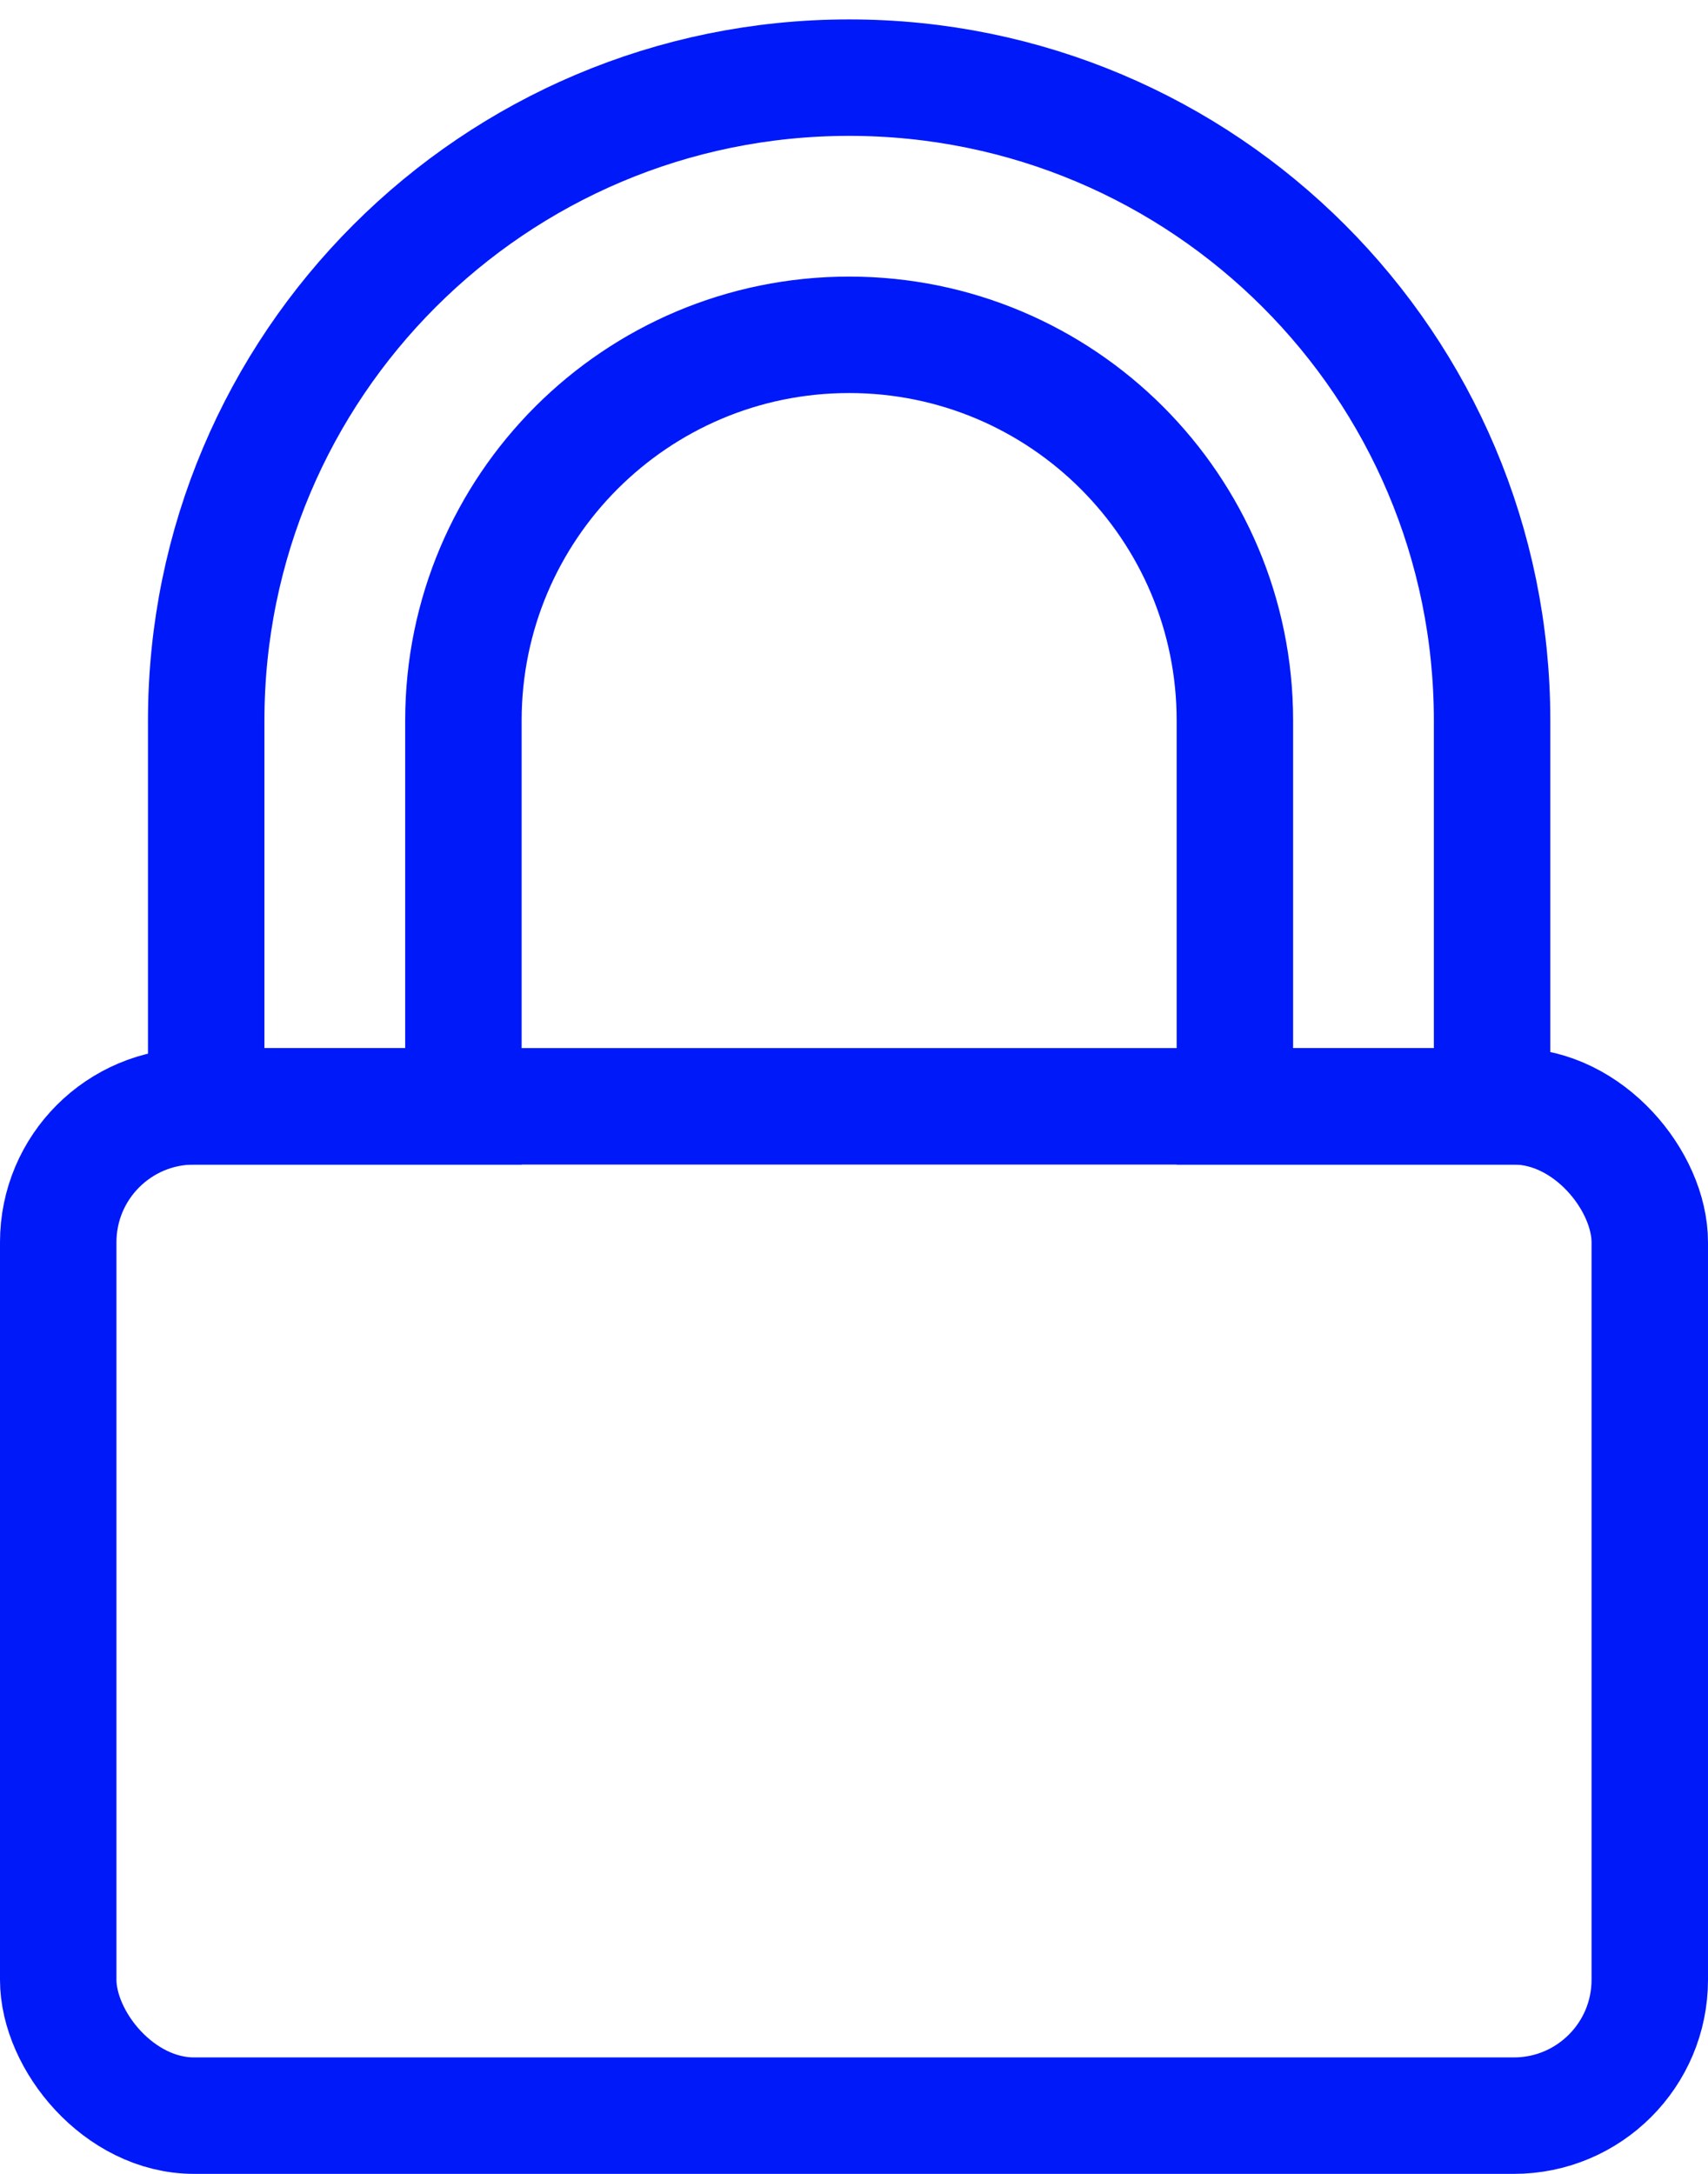
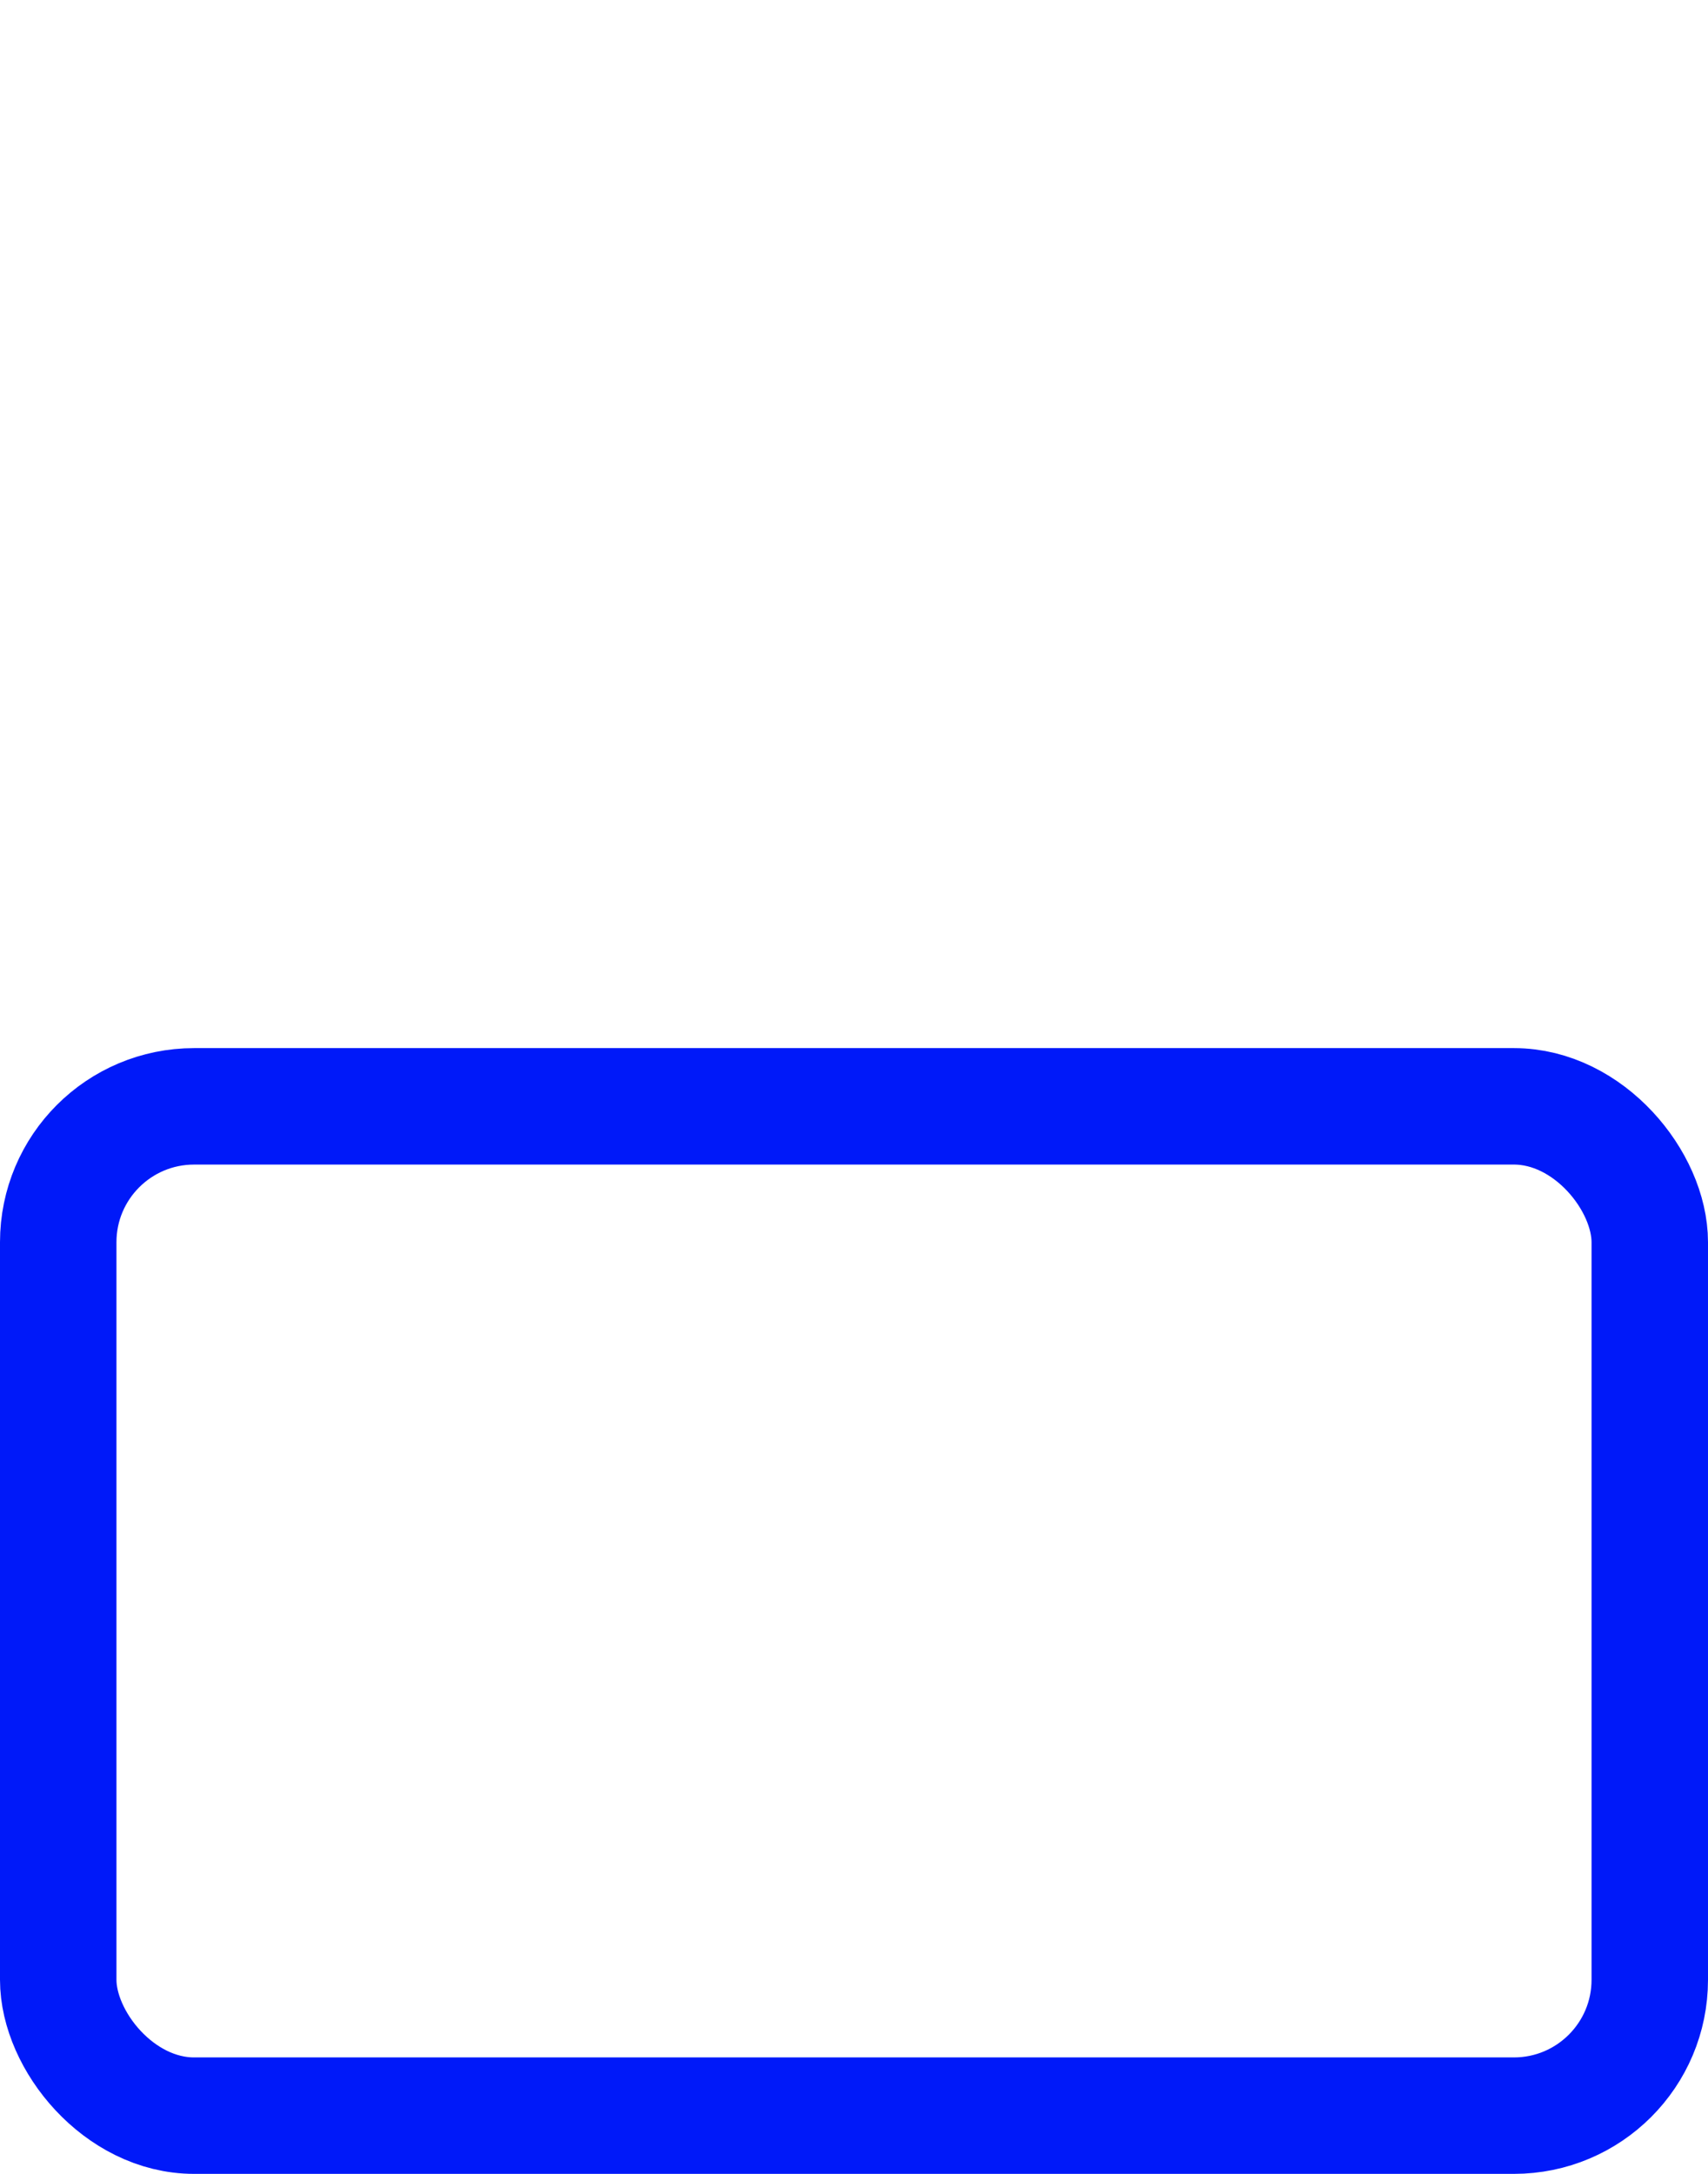
<svg xmlns="http://www.w3.org/2000/svg" width="44" height="56" viewBox="0 0 44 56" fill="none">
  <rect x="1.5" y="28.5" width="41" height="26" rx="3.5" stroke="#0019F9" stroke-width="3" />
-   <path d="M31.812 18.562C31.812 13.074 27.363 8.625 21.875 8.625C16.387 8.625 11.938 13.074 11.938 18.562V28.5H5.312V18.562C5.312 9.415 12.728 2 21.875 2C31.022 2 38.438 9.415 38.438 18.562V28.5H31.812V18.562Z" stroke="#0019F9" stroke-width="3" />
</svg>